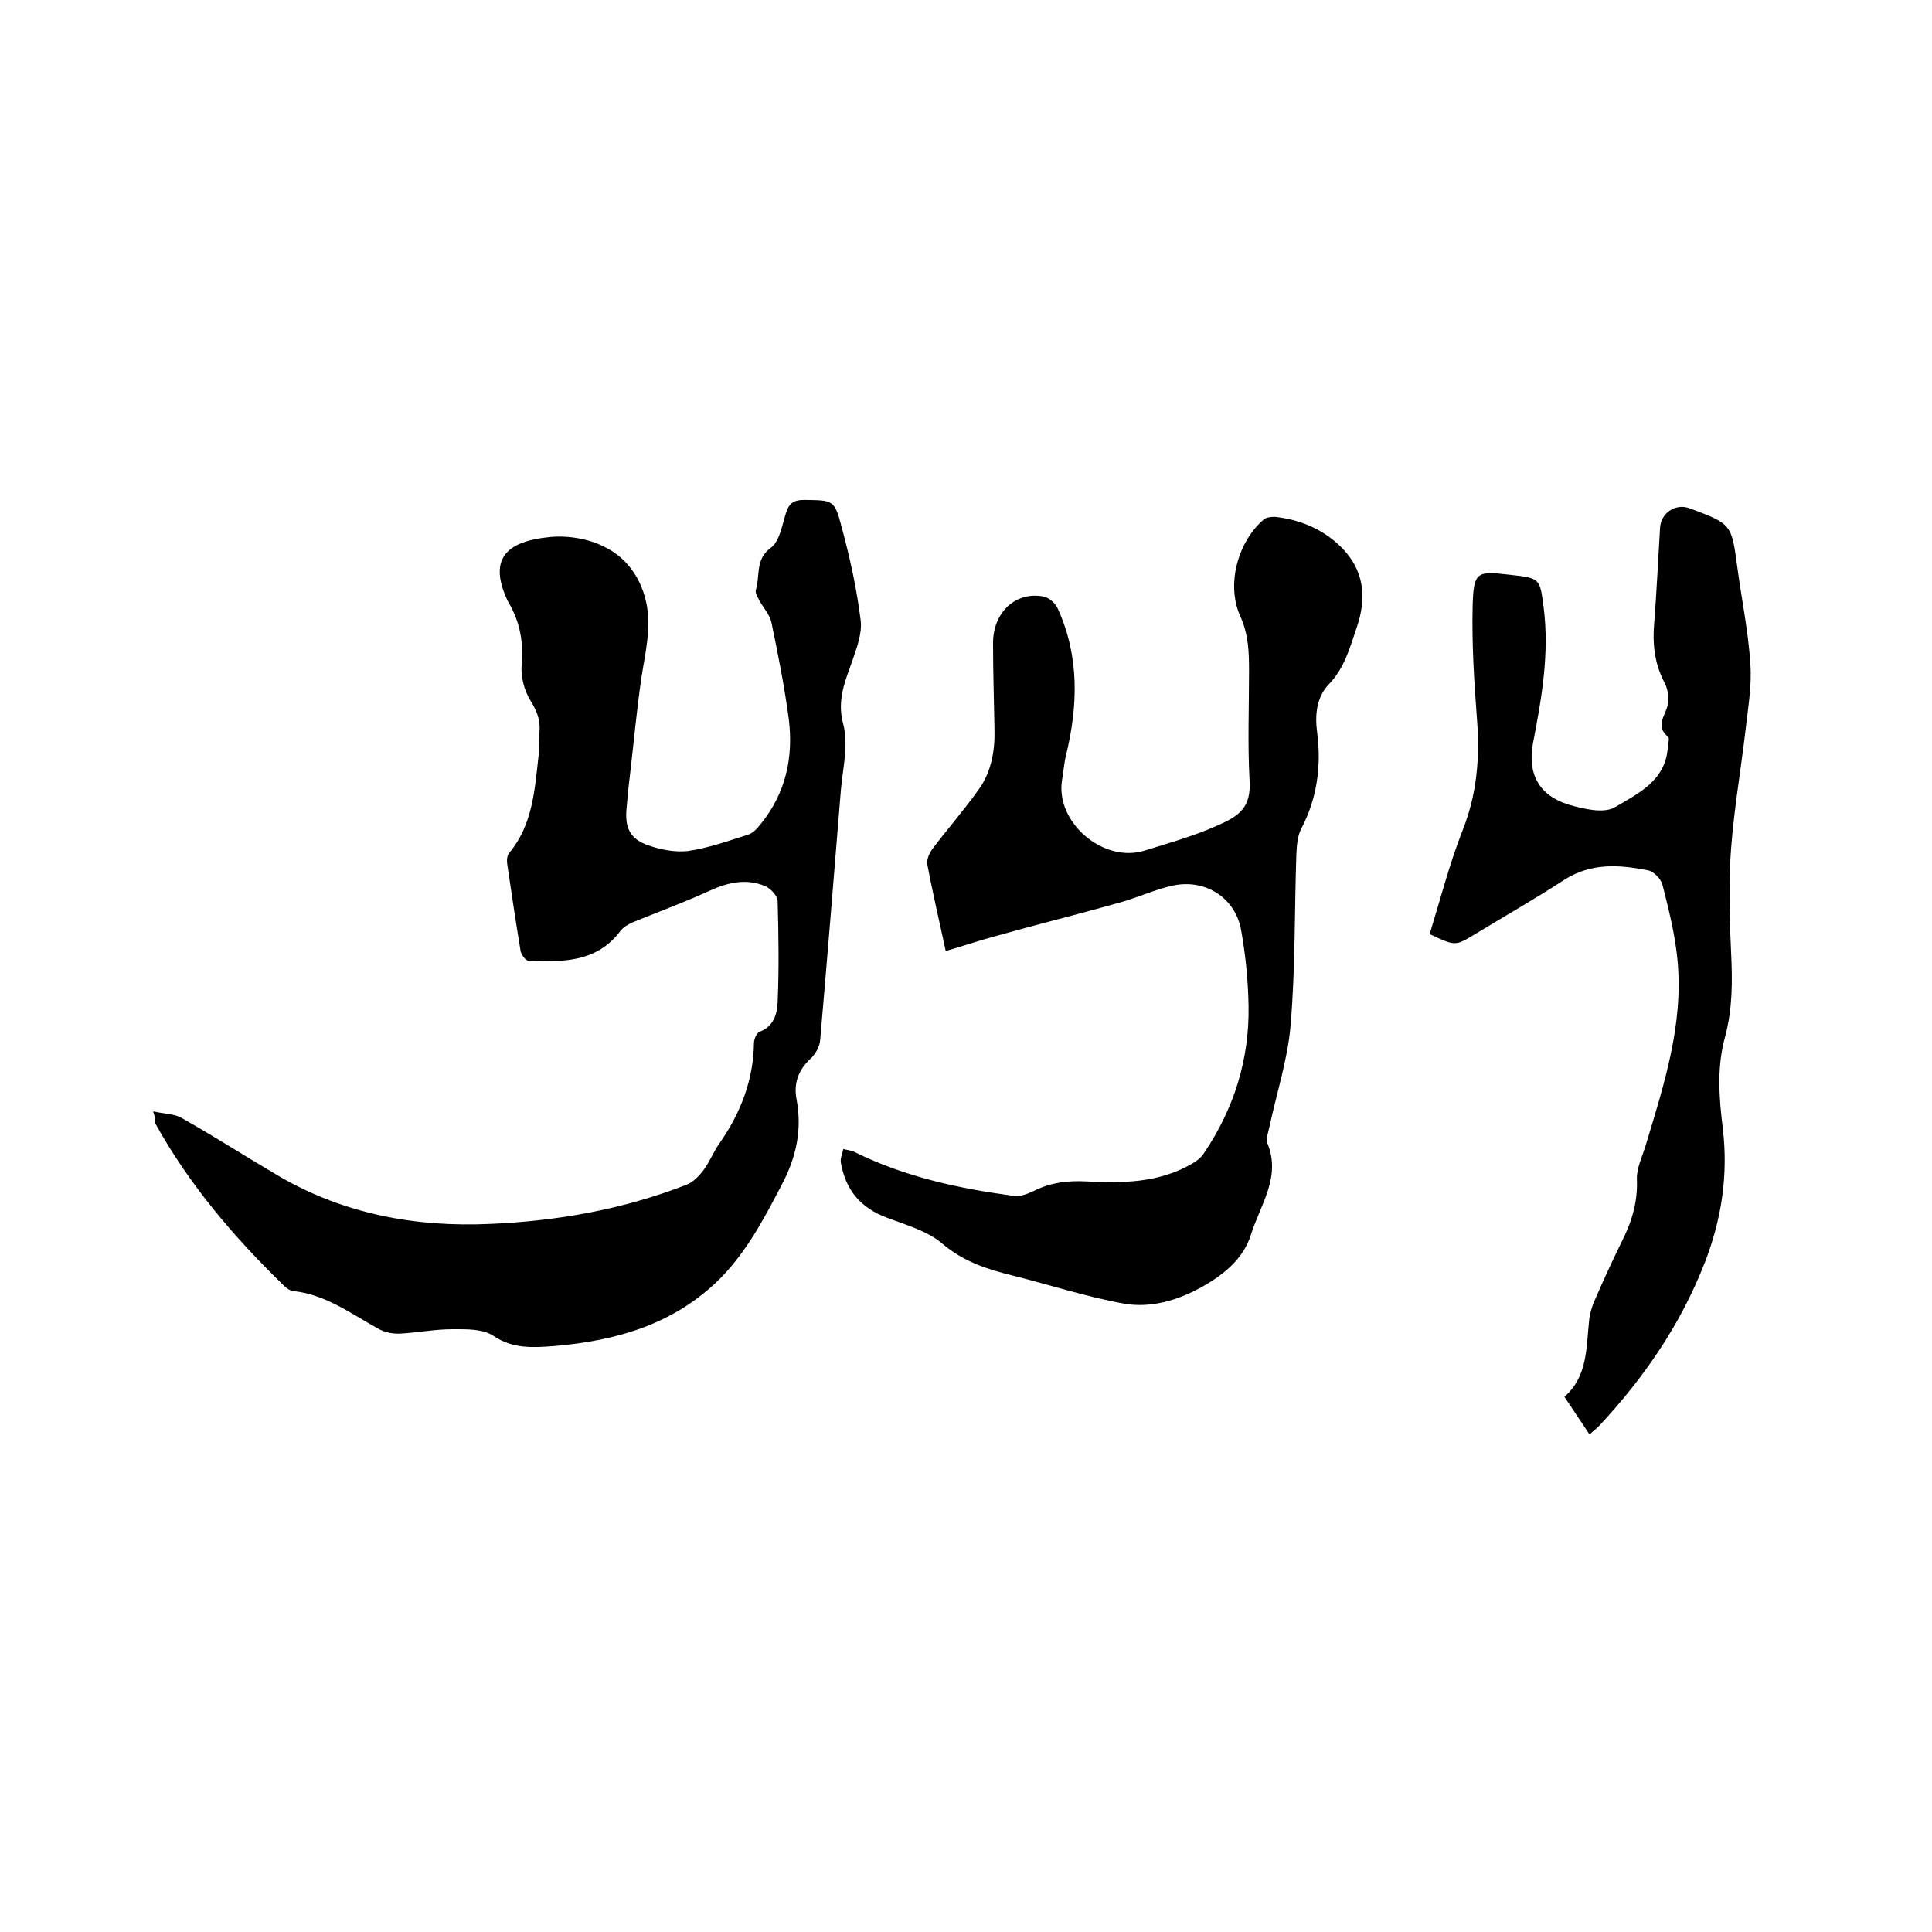
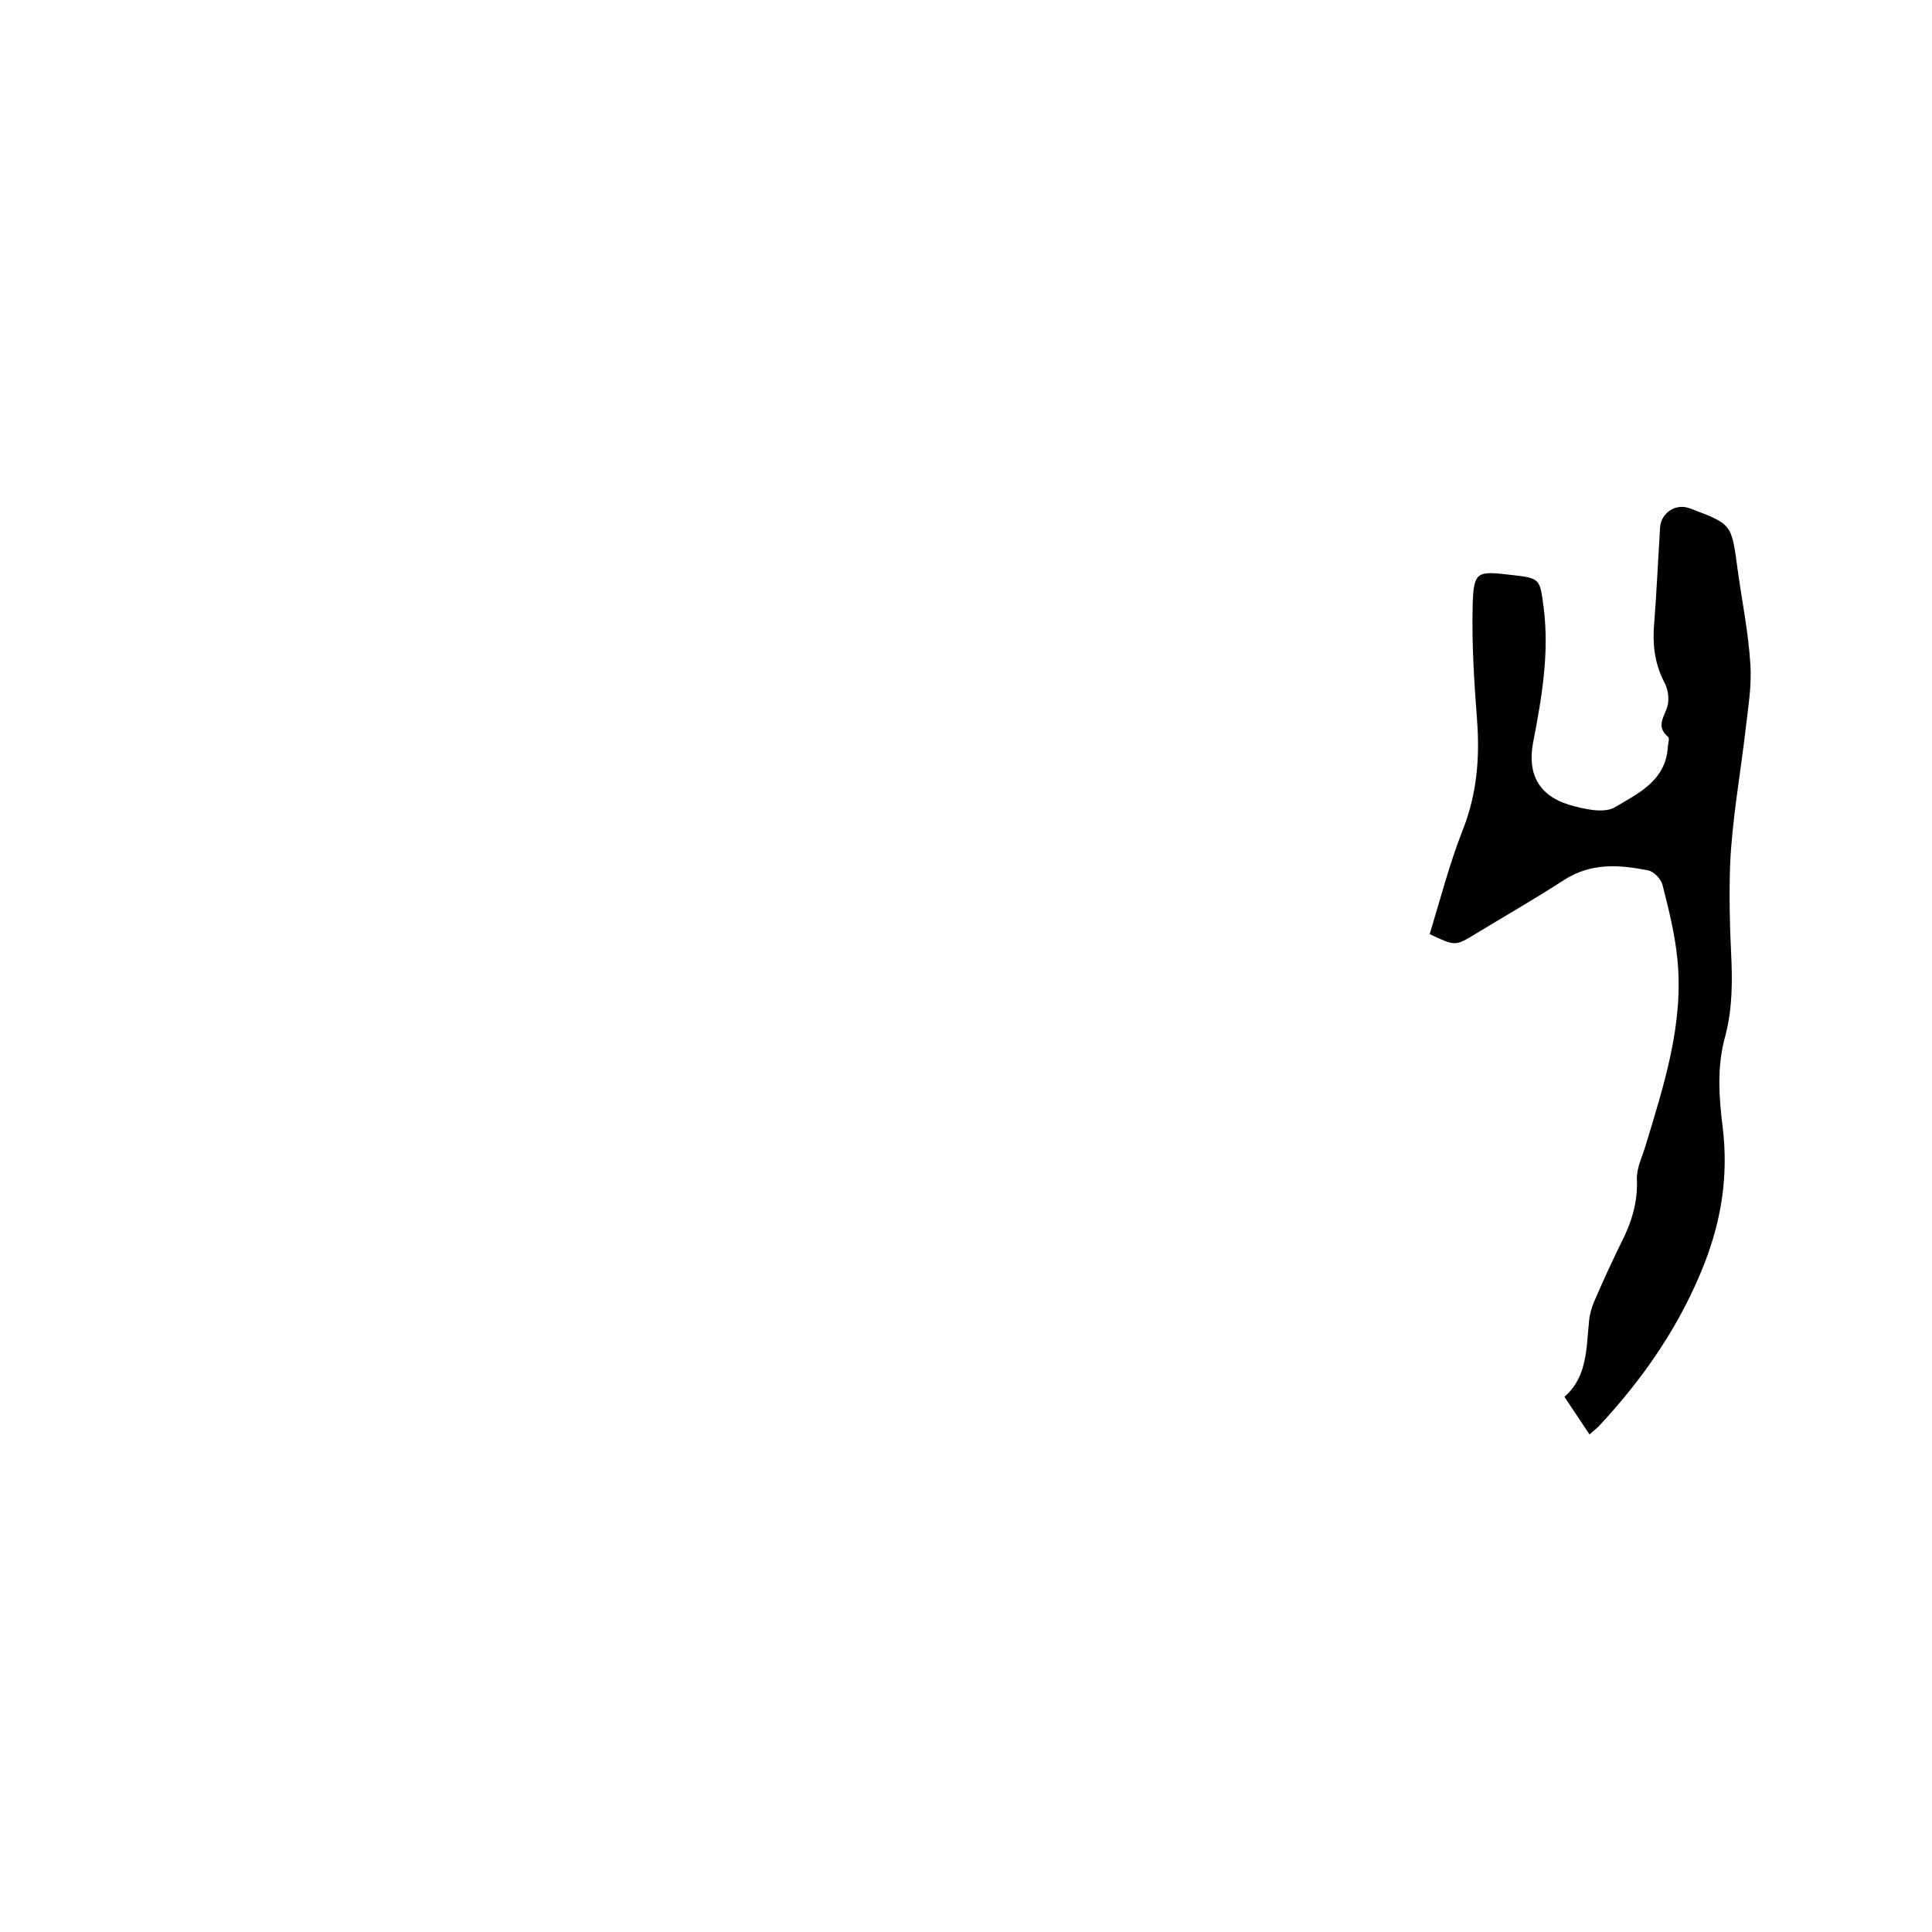
<svg xmlns="http://www.w3.org/2000/svg" enable-background="new 0 0 400 400" viewBox="0 0 400 400">
-   <path d="m31.7 230.1c2.3.5 4.3.5 5.8 1.3 6.9 3.9 13.6 8.2 20.4 12.2 13.5 7.8 28.2 10.5 43.6 9.8 13.9-.6 27.5-3 40.6-8.1 1.4-.5 2.7-1.9 3.6-3.1 1.3-1.8 2.1-3.9 3.4-5.7 4.3-6.2 6.9-13 7-20.6 0-.8.6-2.1 1.2-2.3 2.9-1.1 3.6-3.7 3.7-6.1.3-6.9.2-13.9 0-20.9 0-1.1-1.4-2.6-2.5-3.1-4.2-1.8-8.2-.7-12.2 1.2-5.1 2.3-10.3 4.2-15.4 6.3-.9.4-1.9 1-2.5 1.8-4.9 6.5-12 6.4-19 6.1-.6 0-1.4-1.2-1.6-1.9-1-6-1.9-12.1-2.8-18.2-.1-.8 0-1.8.5-2.3 4.8-5.8 5.2-13 6-20 .2-1.7.1-3.4.2-5.1.2-2.4-.6-4.3-1.9-6.4s-2-5-1.8-7.4c.4-4.5-.3-8.6-2.5-12.5-.1-.1-.1-.2-.2-.3-4.4-9-.6-12.7 8.4-13.6 3.7-.4 8.1.3 11.4 2 4.4 2.1 7.4 6.1 8.6 11.1 1.3 5.4-.1 10.7-.9 16-1 6.8-1.6 13.6-2.4 20.4-.3 2.3-.5 4.6-.7 6.9-.3 3.7.7 6 4.2 7.3 2.7 1 5.8 1.6 8.5 1.3 4.2-.6 8.4-2.1 12.5-3.4 1-.3 1.9-1.3 2.6-2.2 5.2-6.4 6.8-13.8 5.8-21.8-.9-6.7-2.2-13.3-3.6-20-.4-1.7-1.8-3.1-2.6-4.7-.3-.6-.8-1.4-.6-2 .9-2.9-.2-6.3 3.1-8.7 1.8-1.3 2.3-4.6 3.1-7.1.6-2 1.5-2.8 3.8-2.8 6 .1 6.3-.1 7.8 5.8 1.7 6.3 3.1 12.7 3.9 19.2.3 2.6-.8 5.6-1.7 8.2-1.5 4.3-3.3 8.2-1.9 13.3 1.1 4.2-.1 9-.5 13.5-1.4 17.3-2.8 34.6-4.3 51.9-.1 1.3-1 2.9-2 3.8-2.5 2.3-3.5 5.1-2.9 8.3 1.2 6.3 0 12-3 17.7-3.6 6.9-7.1 13.6-12.6 19.3-9.6 9.7-21.7 13.1-34.7 14.2-4.3.3-8.4.6-12.4-2.1-2.2-1.5-5.6-1.4-8.5-1.4-3.6 0-7.2.7-10.7.9-1.5.1-3.2-.2-4.5-.9-5.7-3.1-11-7.2-17.8-7.9-.7-.1-1.4-.6-1.9-1.1-10.4-10.1-19.7-21-26.7-33.7.1-.5.1-.9-.4-2.4z" />
-   <path d="m195.8 196.9c-1.3-6.1-2.7-12-3.8-17.9-.2-1 .4-2.4 1.1-3.3 3.1-4.1 6.5-8 9.5-12.2 2.6-3.6 3.4-7.9 3.3-12.4-.1-5.9-.3-11.9-.3-17.8-.1-6.4 4.6-10.9 10.4-9.8 1.2.2 2.5 1.4 3 2.5 4.5 9.9 4.2 20.1 1.7 30.4-.4 1.6-.5 3.3-.8 5-1.5 8.8 8.5 17.4 17.1 14.7 4.8-1.5 9.8-2.9 14.4-4.9 5.2-2.2 7.7-3.9 7.3-9.8-.4-7.5-.1-15-.1-22.5 0-3.9-.1-7.5-1.8-11.3-3-6.6-.5-15.5 4.9-20.1.5-.4 1.5-.5 2.3-.5 5.2.6 9.8 2.5 13.6 6.2 4.9 4.8 5.4 10.6 3.3 16.7-1.4 4.1-2.5 8.4-5.8 11.8-2.5 2.6-2.9 6.3-2.4 9.9.9 7 0 13.7-3.3 20-.8 1.5-.9 3.5-1 5.2-.4 11.8-.2 23.7-1.2 35.5-.6 7.1-2.9 14-4.4 21.1-.2 1.1-.8 2.4-.4 3.3 2.9 7-1.5 12.8-3.4 18.9-1.5 4.9-5.5 8.2-9.9 10.7-5.1 2.9-10.8 4.6-16.4 3.6-7.8-1.4-15.4-3.9-23-5.8-5.3-1.3-10.3-2.9-14.7-6.7-3.1-2.6-7.5-3.8-11.4-5.3-5.4-2-8.5-5.7-9.5-11.3-.2-.9.3-1.9.5-2.9.8.2 1.8.3 2.5.7 10.4 5.1 21.5 7.5 32.9 9 1.3.2 2.9-.5 4.2-1.1 3.4-1.7 7-2.1 10.7-1.9 7.4.4 14.9.3 21.6-3.5 1.1-.6 2.2-1.4 2.8-2.4 6.2-9.2 9.4-19.4 9.2-30.5-.1-5.2-.6-10.3-1.5-15.4-1.1-6.9-7.5-11-14.4-9.4-3.5.8-6.8 2.3-10.2 3.3-8.8 2.5-17.7 4.7-26.6 7.2-3.3.9-6.5 2-10 3z" />
  <path d="m329.1 297c-1.8-2.7-3.4-5.1-5.2-7.8 4.8-4.2 4.5-10.1 5.1-15.7.1-1.3.5-2.7 1-3.9 1.8-4.2 3.7-8.3 5.7-12.4 2.1-4.1 3.4-8.3 3.2-13-.1-2.3 1.1-4.7 1.8-7 3.8-12.6 7.9-25.1 6.6-38.5-.5-5.2-1.8-10.4-3.1-15.5-.3-1.2-1.8-2.8-3-3-6-1.2-11.8-1.6-17.4 2-6 3.9-12.3 7.5-18.4 11.2-4.1 2.5-4.1 2.5-9.4 0 2.2-7.2 4.1-14.6 6.9-21.7 2.9-7.4 3.5-14.9 2.9-22.7-.6-7.9-1.1-15.8-.9-23.7.2-7 .9-7.1 7.7-6.3 6.3.7 6.2.7 7 6.8 1.2 9.5-.4 18.7-2.2 28-1.2 6.4 1.2 10.9 7.4 12.8 3.1.9 7.3 1.9 9.6.5 4.7-2.8 10.4-5.4 10.9-12.3 0-.7.4-1.9.1-2.2-2.8-2.3-.6-4.4-.1-6.7.3-1.5 0-3.4-.8-4.8-2-3.9-2.4-8-2-12.3.5-6.5.8-13.1 1.2-19.6.2-3 3.2-5 6-4 .1 0 .2.1.3.1 8.5 3.2 8.5 3.2 9.7 12.2.9 6.7 2.3 13.4 2.7 20.1.3 4.5-.5 9-1 13.5-1.1 9.4-2.8 18.7-3.2 28-.2 6-.1 12.1.2 18 .3 6 .3 11.7-1.2 17.4-1.8 6.4-1.3 12.8-.5 19.2 1.1 9.5-.2 18.5-3.7 27.6-5 12.9-12.6 23.9-21.9 33.9-.7.7-1.3 1.1-2 1.8z" />
</svg>